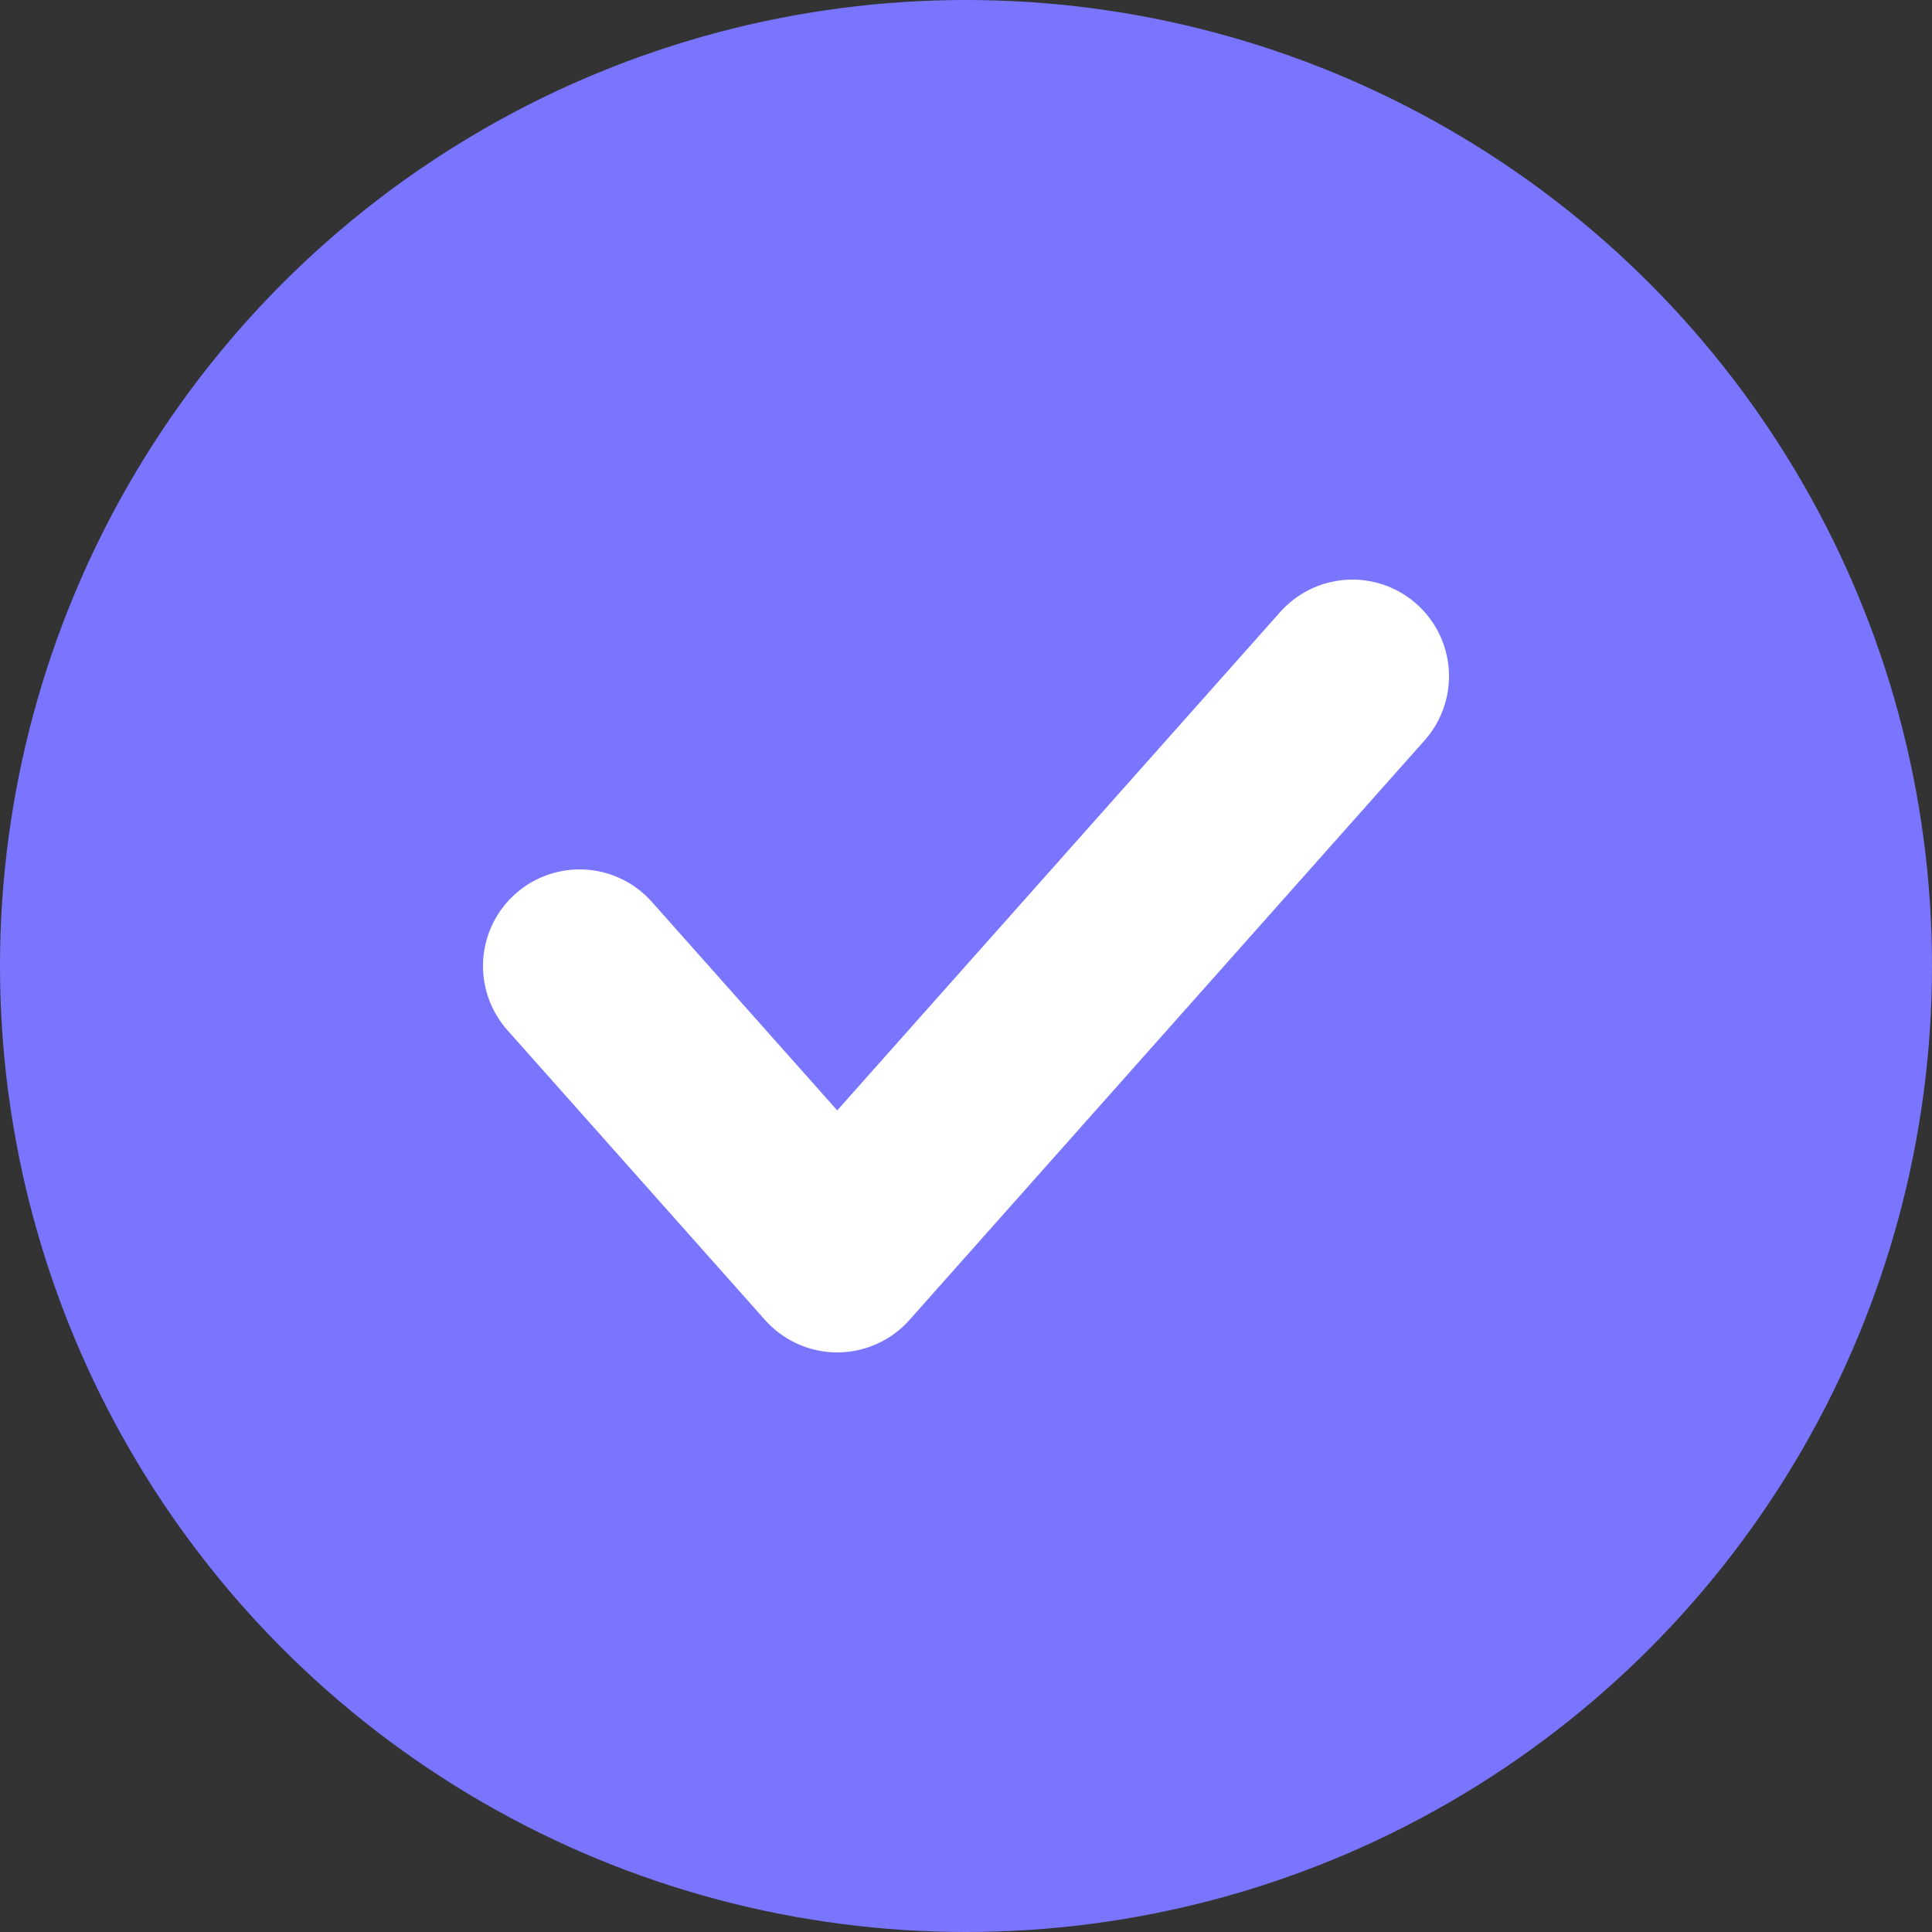
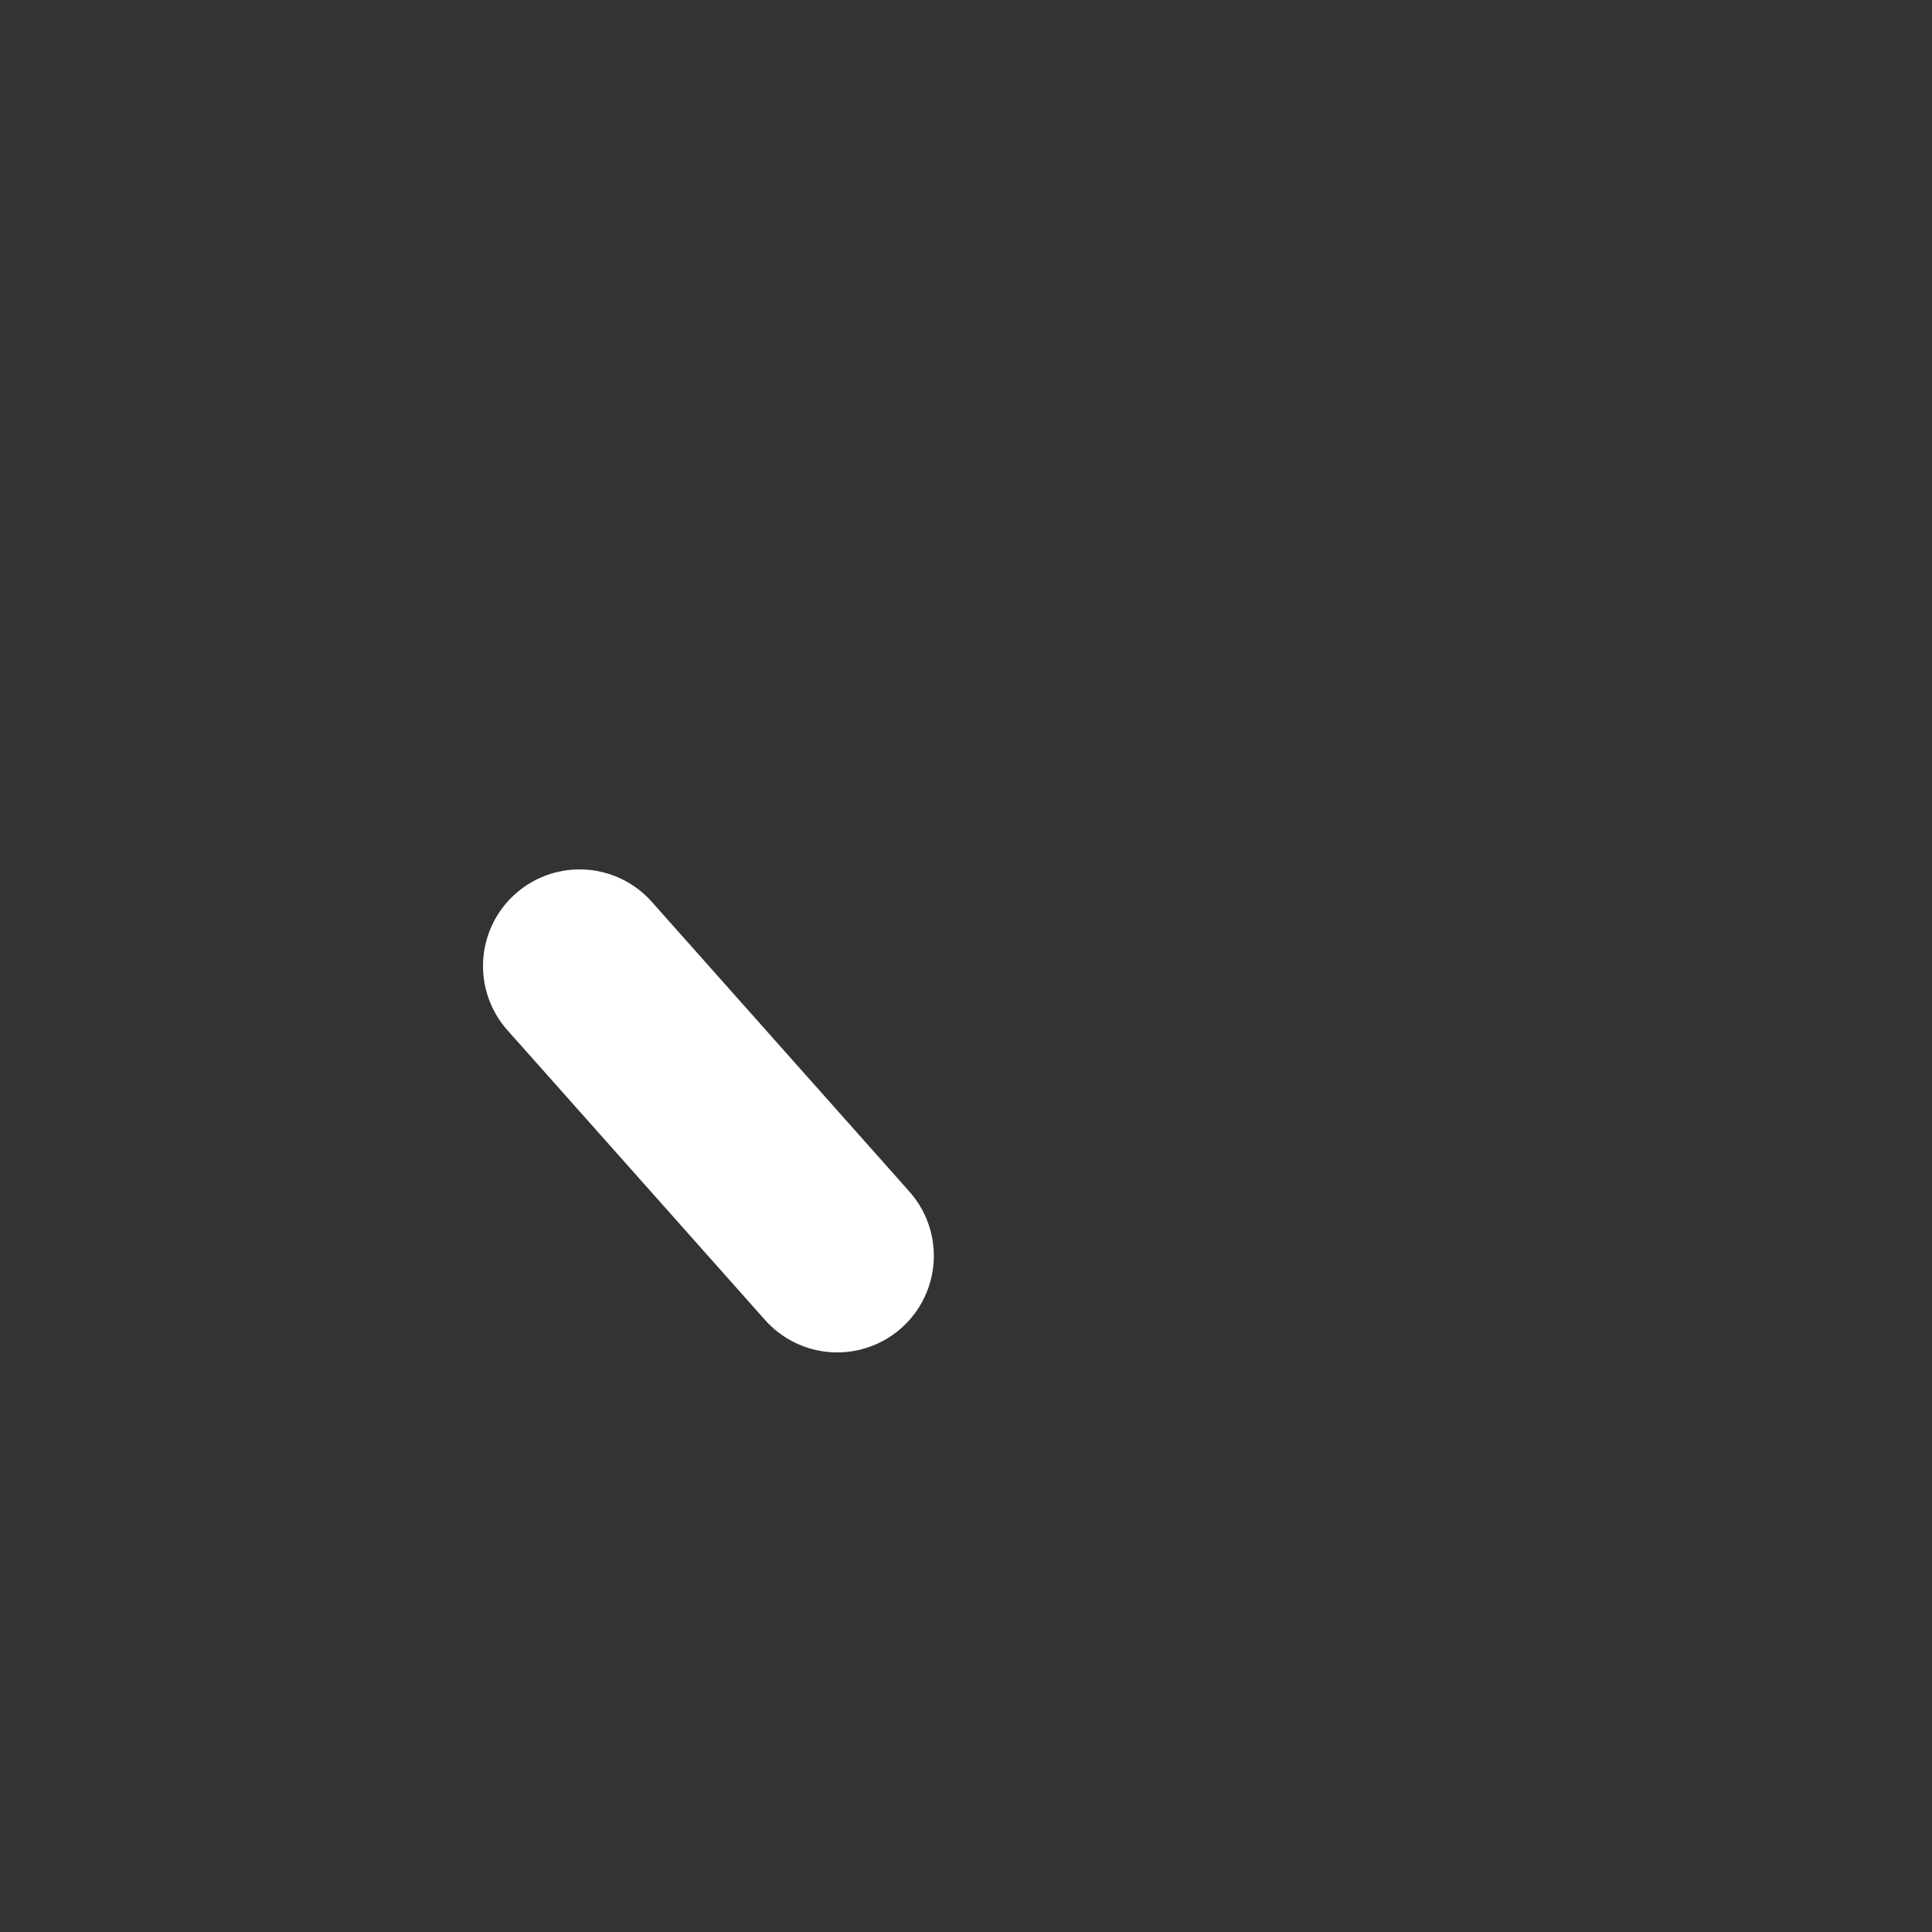
<svg xmlns="http://www.w3.org/2000/svg" width="20" height="20" viewBox="0 0 20 20" fill="none">
  <rect x="0" y="0" width="20" height="20" fill="#333333" stroke="none" />
-   <circle cx="10" cy="10" r="10" fill="#7975FF" />
-   <path d="M6 10L8.667 13L14 7" stroke="white" stroke-width="2" stroke-linecap="round" stroke-linejoin="round" />
+   <path d="M6 10L8.667 13" stroke="white" stroke-width="2" stroke-linecap="round" stroke-linejoin="round" />
</svg>